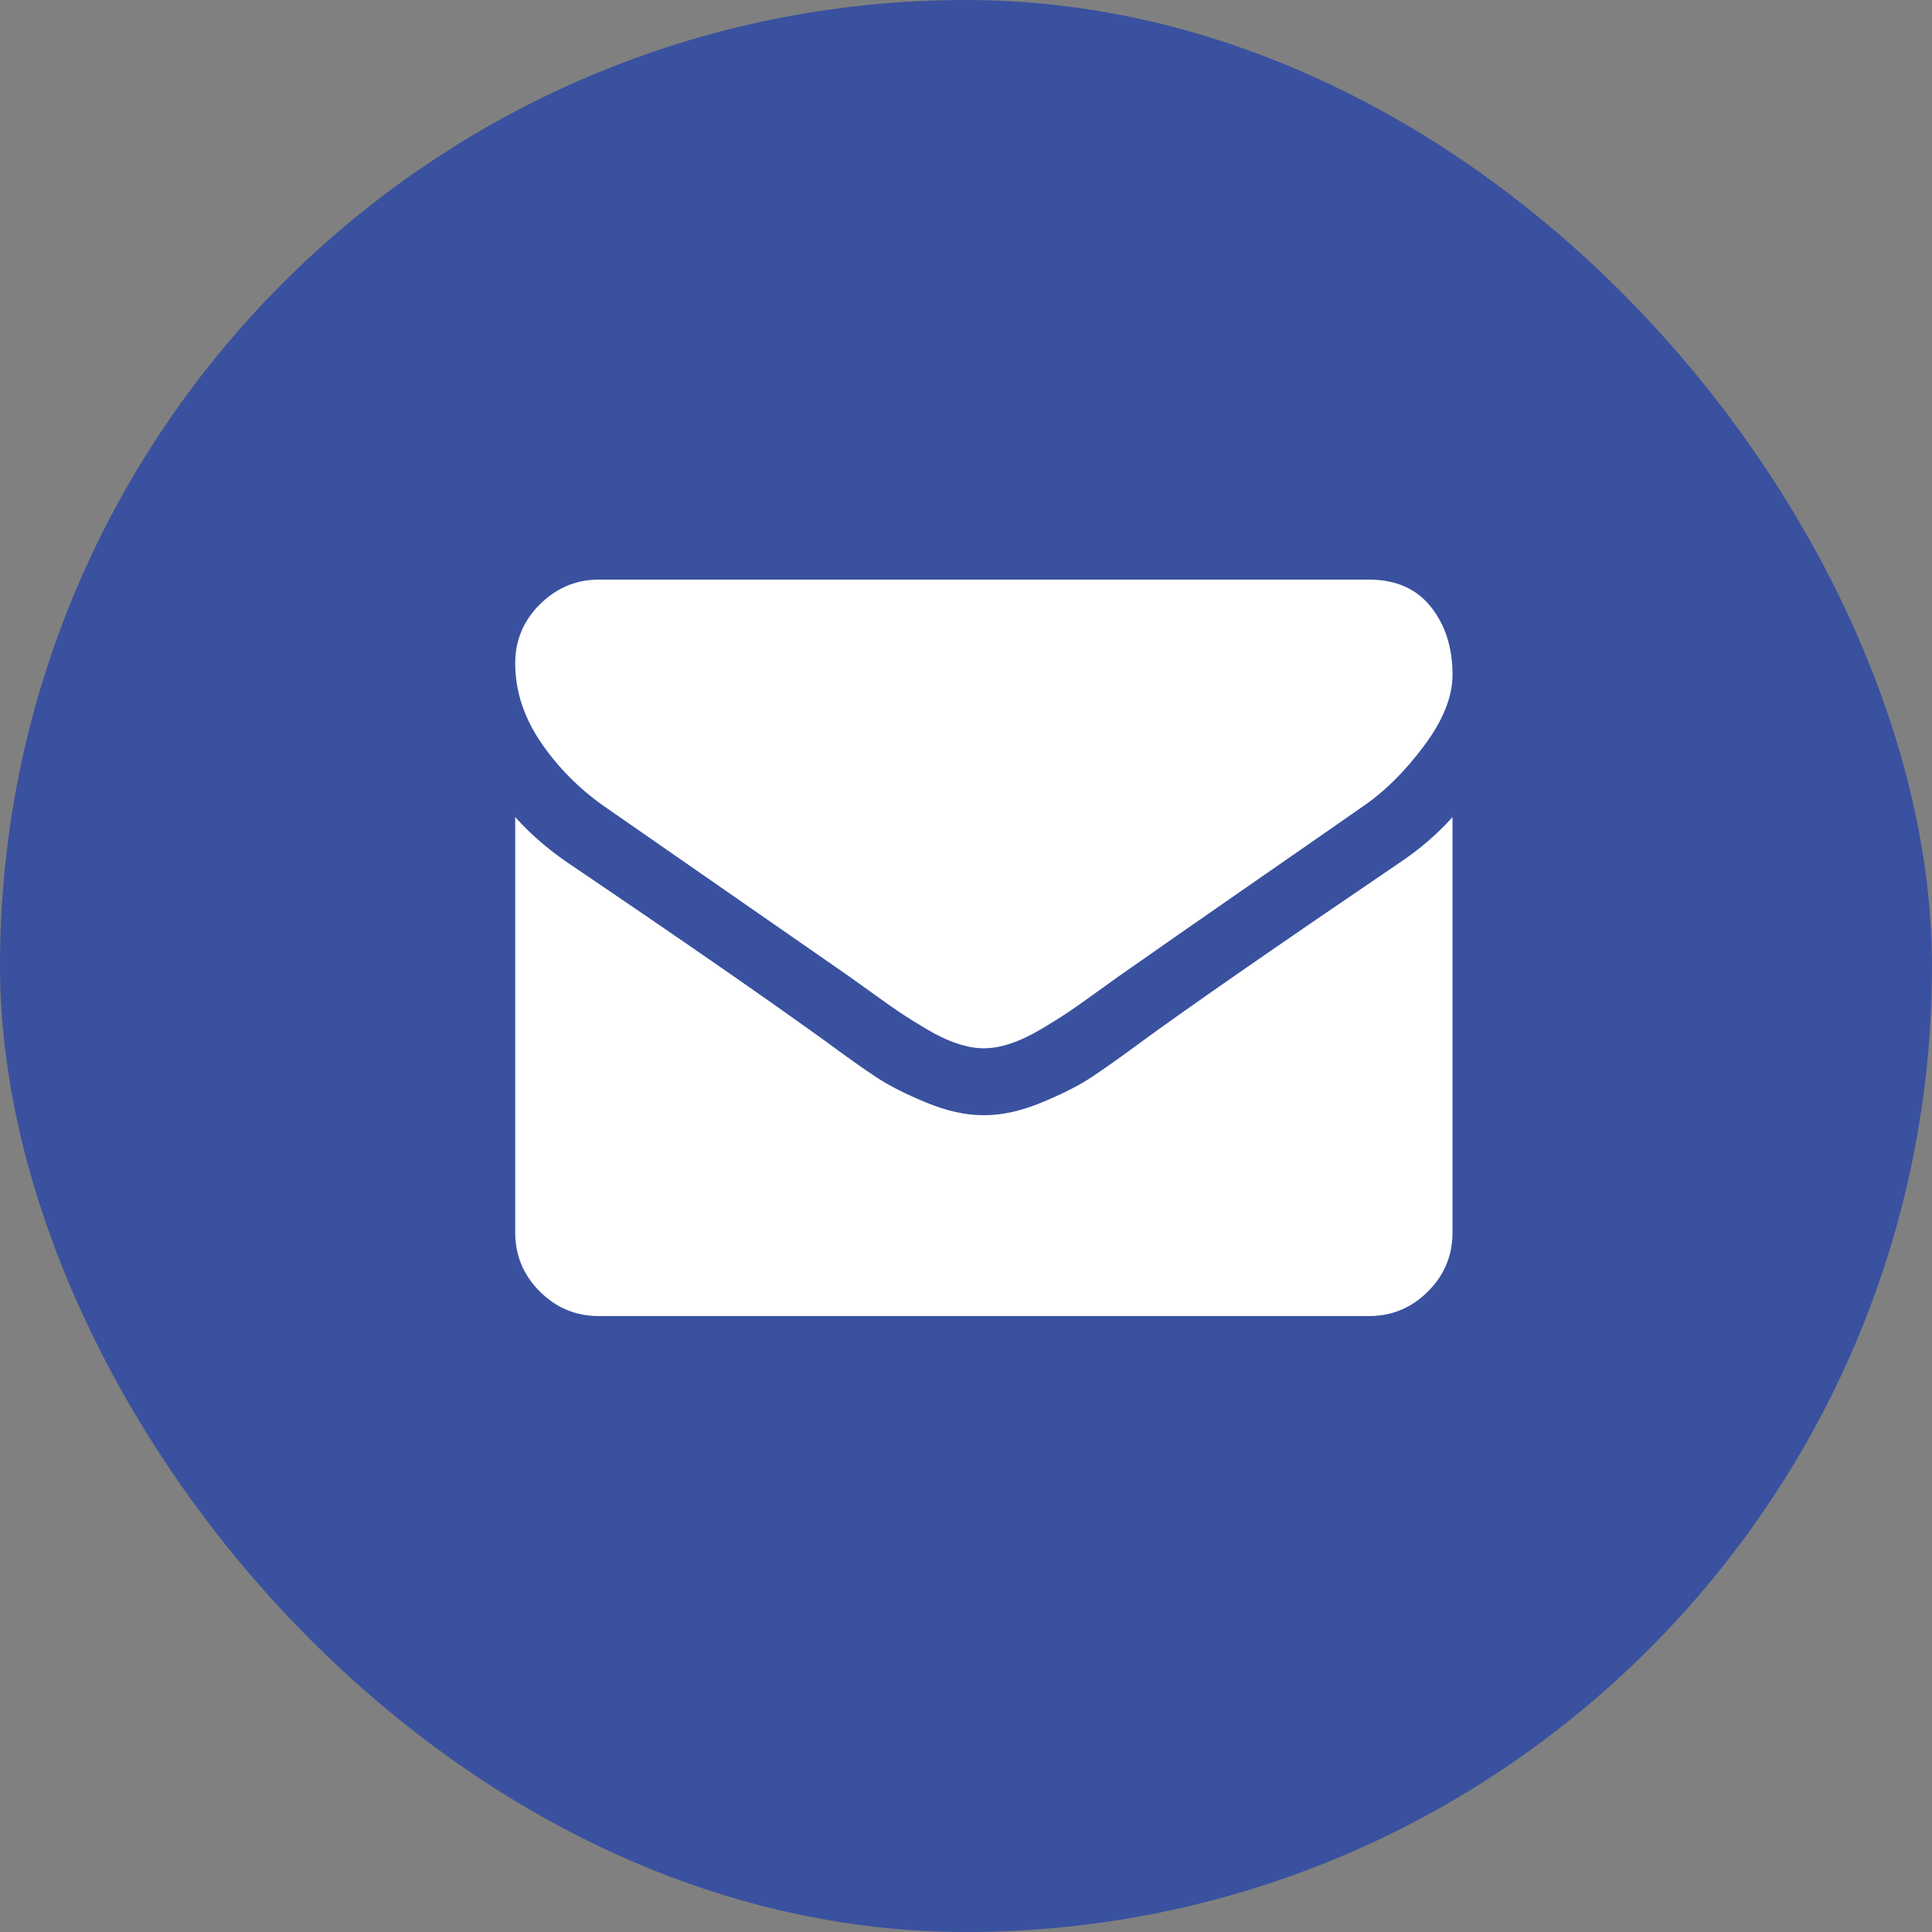
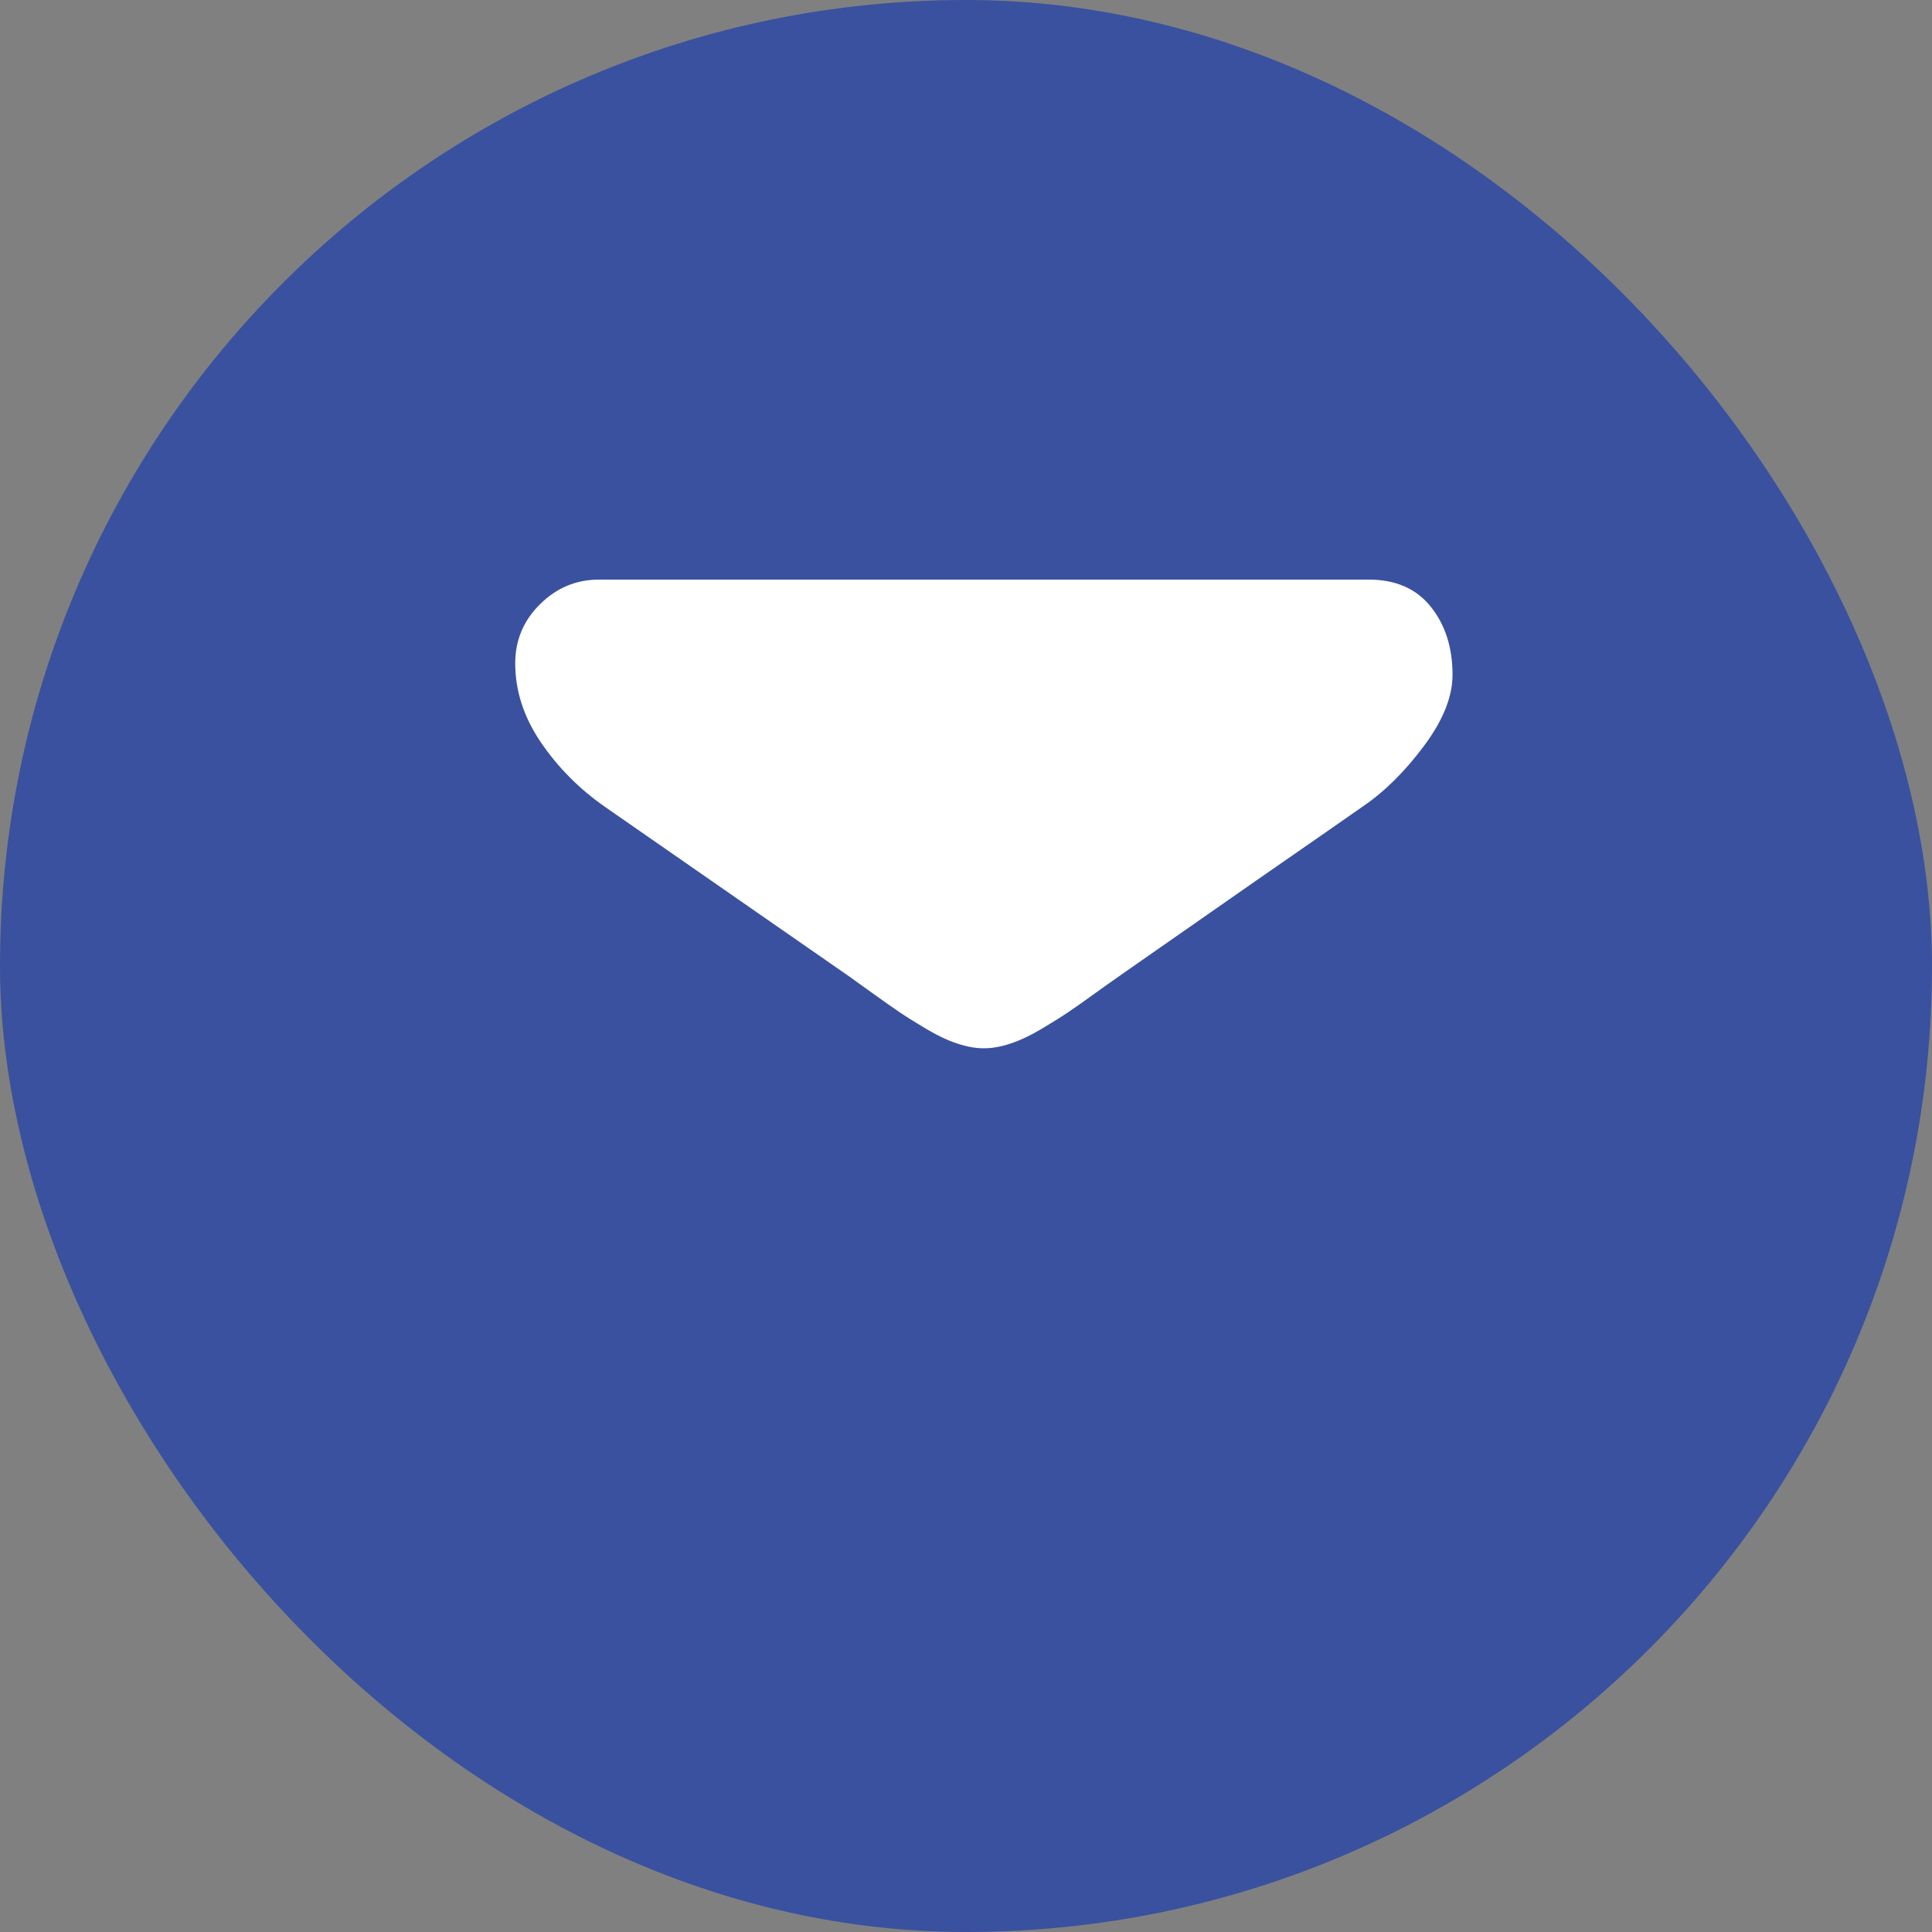
<svg xmlns="http://www.w3.org/2000/svg" width="40" height="40" viewBox="0 0 40 40" fill="none">
  <rect x="0" y="0" width="40" height="40" fill="#808080" stroke="none" />
  <rect width="40" height="40" rx="20" fill="#39519F" />
-   <path d="M28.211 16.7C27.965 16.873 27.225 17.388 25.991 18.243C24.756 19.099 23.81 19.758 23.153 20.22C23.081 20.27 22.928 20.38 22.693 20.55C22.459 20.72 22.264 20.857 22.108 20.962C21.953 21.066 21.765 21.183 21.545 21.313C21.325 21.443 21.117 21.541 20.922 21.605C20.727 21.671 20.547 21.703 20.381 21.703H20.37H20.359C20.193 21.703 20.013 21.671 19.818 21.605C19.623 21.541 19.415 21.443 19.195 21.313C18.975 21.183 18.787 21.066 18.632 20.962C18.477 20.857 18.282 20.72 18.047 20.55C17.812 20.38 17.659 20.27 17.587 20.22C16.923 19.758 15.233 18.584 12.518 16.7C11.992 16.332 11.551 15.888 11.197 15.368C10.844 14.848 10.667 14.303 10.667 13.733C10.667 13.256 10.838 12.848 11.181 12.509C11.524 12.17 11.93 12 12.399 12H28.341C28.897 12 29.325 12.188 29.624 12.563C29.924 12.938 30.073 13.408 30.073 13.971C30.073 14.426 29.875 14.919 29.478 15.449C29.081 15.98 28.658 16.397 28.211 16.7Z" fill="white" />
-   <path d="M11.75 17.859C14.118 19.461 15.916 20.707 17.143 21.595C17.554 21.898 17.888 22.135 18.145 22.304C18.401 22.474 18.742 22.647 19.168 22.824C19.594 23.001 19.991 23.089 20.359 23.089H20.37H20.381C20.749 23.089 21.146 23.001 21.572 22.824C21.998 22.647 22.339 22.474 22.596 22.304C22.852 22.135 23.186 21.898 23.597 21.595C24.572 20.88 26.366 19.635 28.98 17.859C29.391 17.585 29.756 17.27 30.073 16.917V25.515C30.073 25.992 29.904 26.4 29.564 26.739C29.225 27.078 28.817 27.248 28.341 27.248H12.399C11.923 27.248 11.515 27.078 11.176 26.739C10.836 26.4 10.667 25.992 10.667 25.515V16.917C10.977 17.263 11.338 17.577 11.75 17.859Z" fill="white" />
+   <path d="M28.211 16.7C27.965 16.873 27.225 17.388 25.991 18.243C23.081 20.27 22.928 20.38 22.693 20.55C22.459 20.72 22.264 20.857 22.108 20.962C21.953 21.066 21.765 21.183 21.545 21.313C21.325 21.443 21.117 21.541 20.922 21.605C20.727 21.671 20.547 21.703 20.381 21.703H20.37H20.359C20.193 21.703 20.013 21.671 19.818 21.605C19.623 21.541 19.415 21.443 19.195 21.313C18.975 21.183 18.787 21.066 18.632 20.962C18.477 20.857 18.282 20.72 18.047 20.55C17.812 20.38 17.659 20.27 17.587 20.22C16.923 19.758 15.233 18.584 12.518 16.7C11.992 16.332 11.551 15.888 11.197 15.368C10.844 14.848 10.667 14.303 10.667 13.733C10.667 13.256 10.838 12.848 11.181 12.509C11.524 12.17 11.93 12 12.399 12H28.341C28.897 12 29.325 12.188 29.624 12.563C29.924 12.938 30.073 13.408 30.073 13.971C30.073 14.426 29.875 14.919 29.478 15.449C29.081 15.98 28.658 16.397 28.211 16.7Z" fill="white" />
</svg>